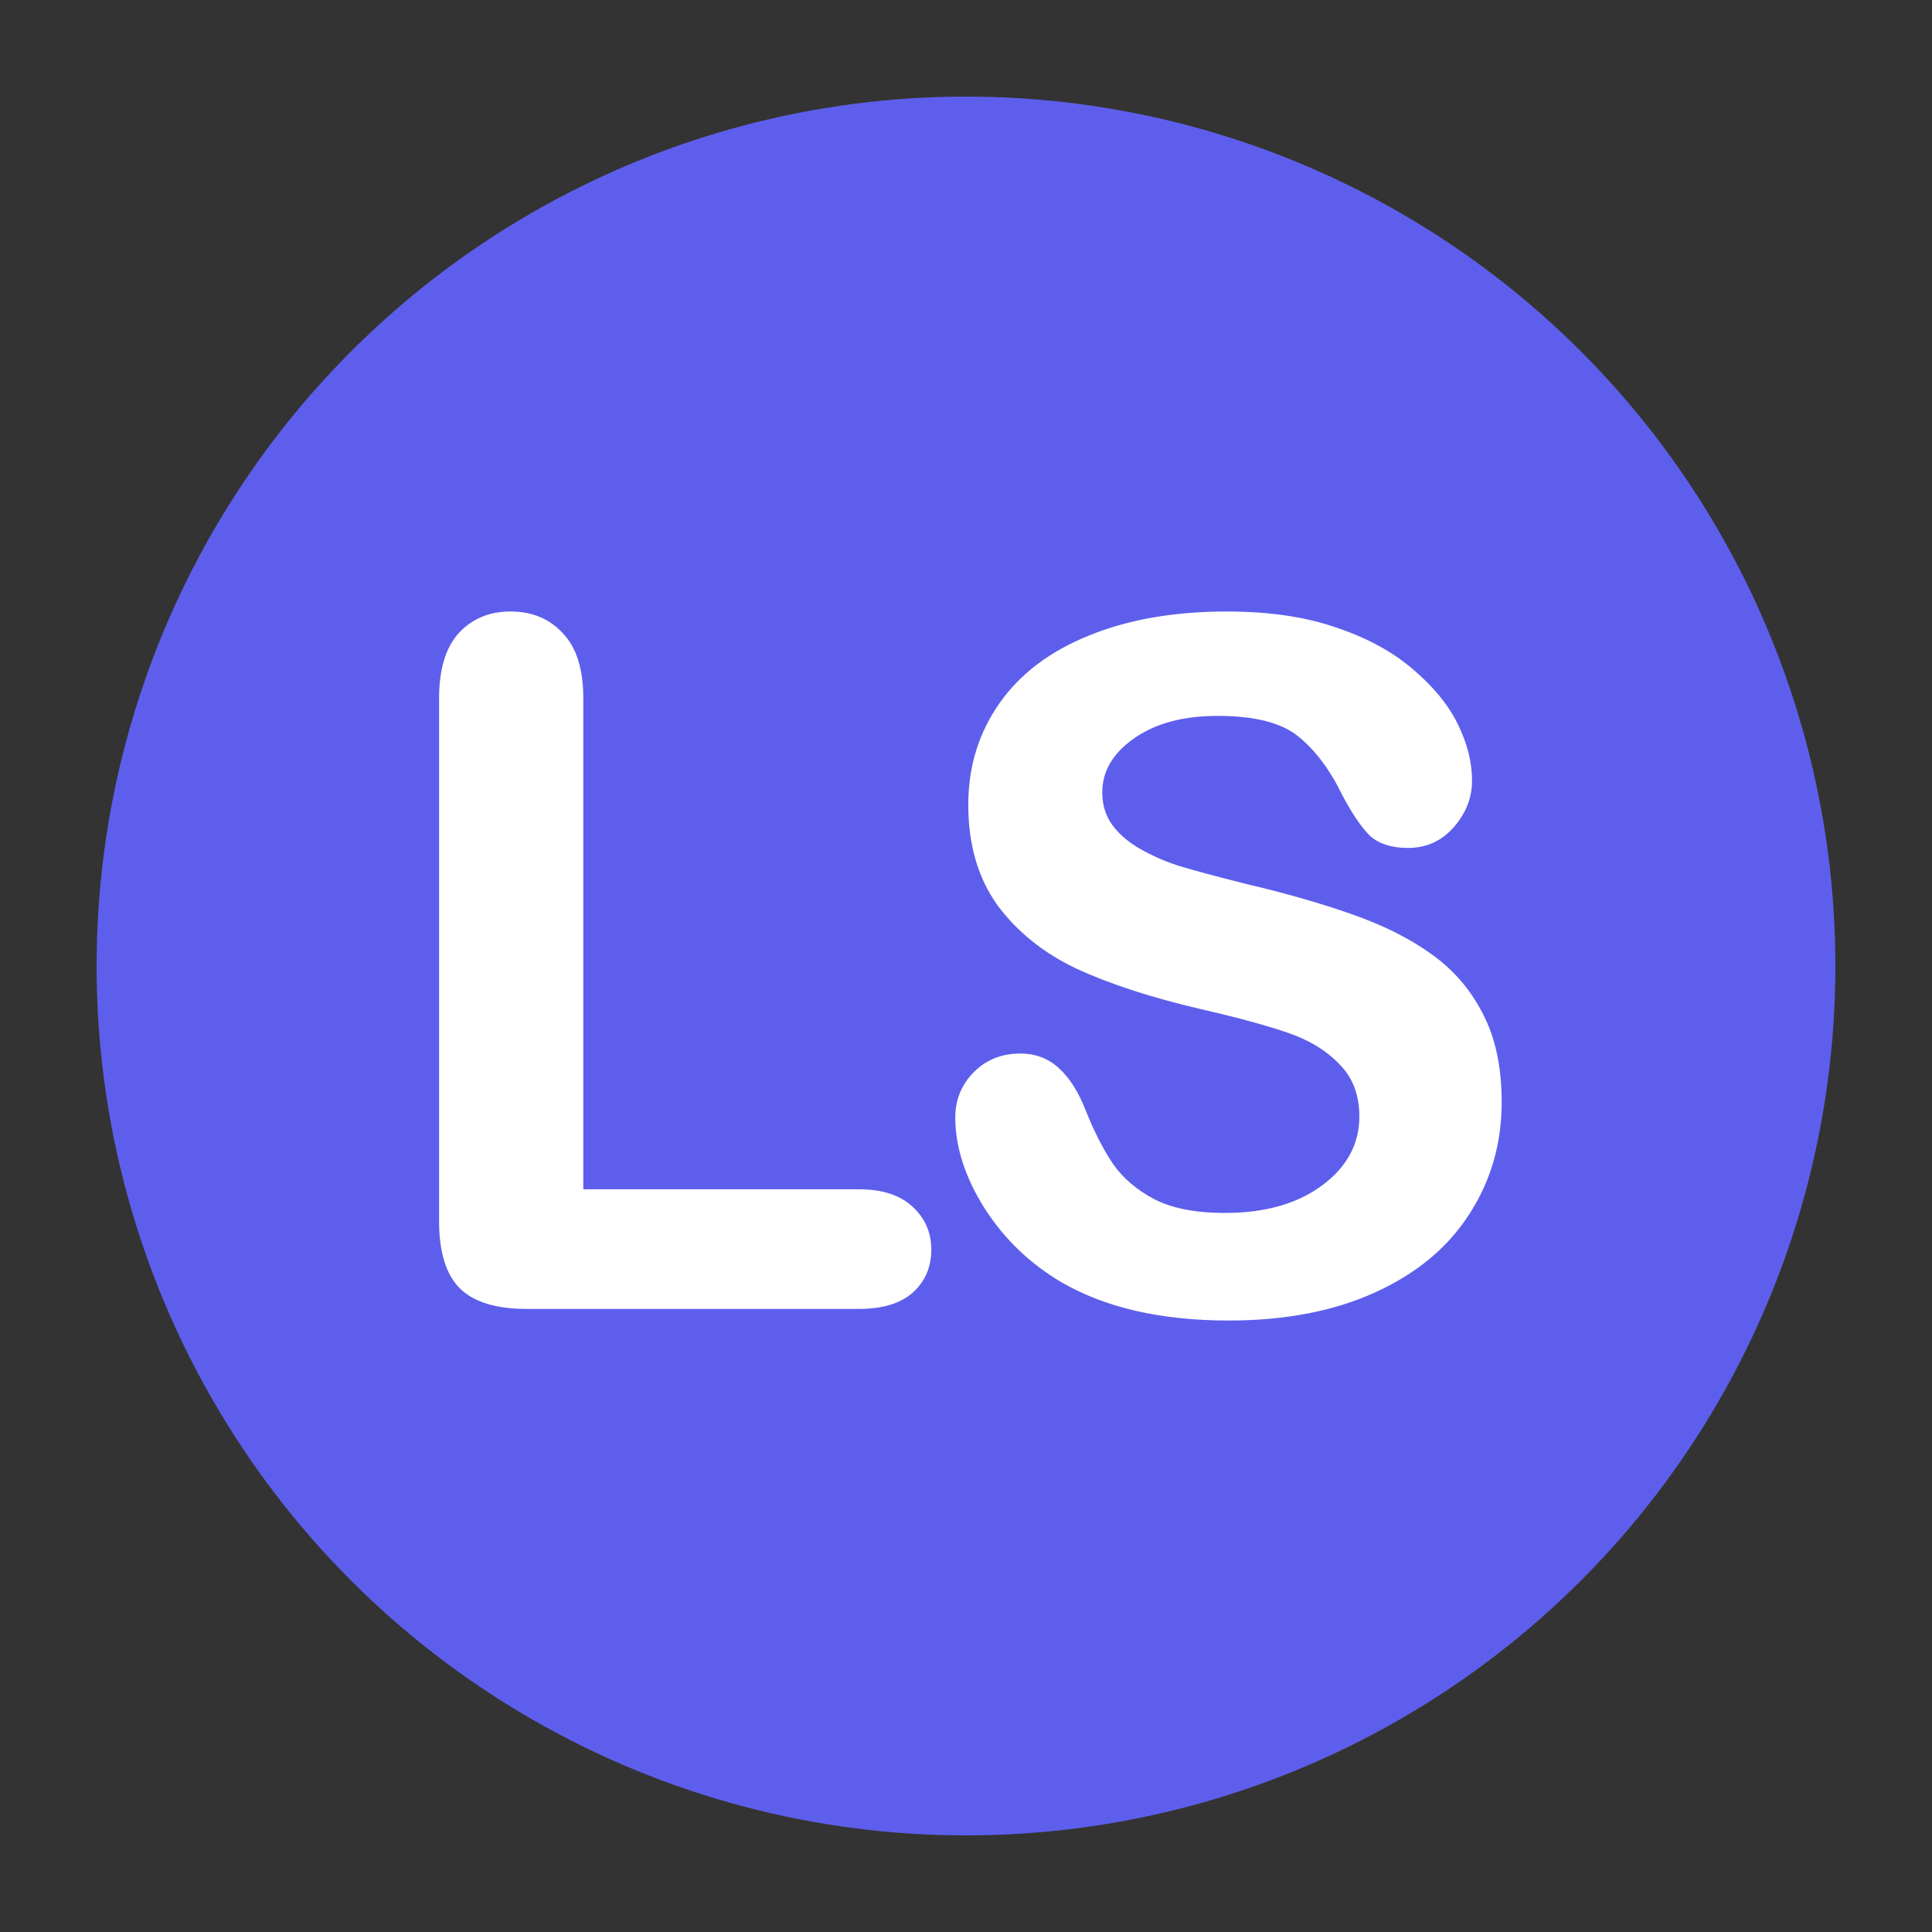
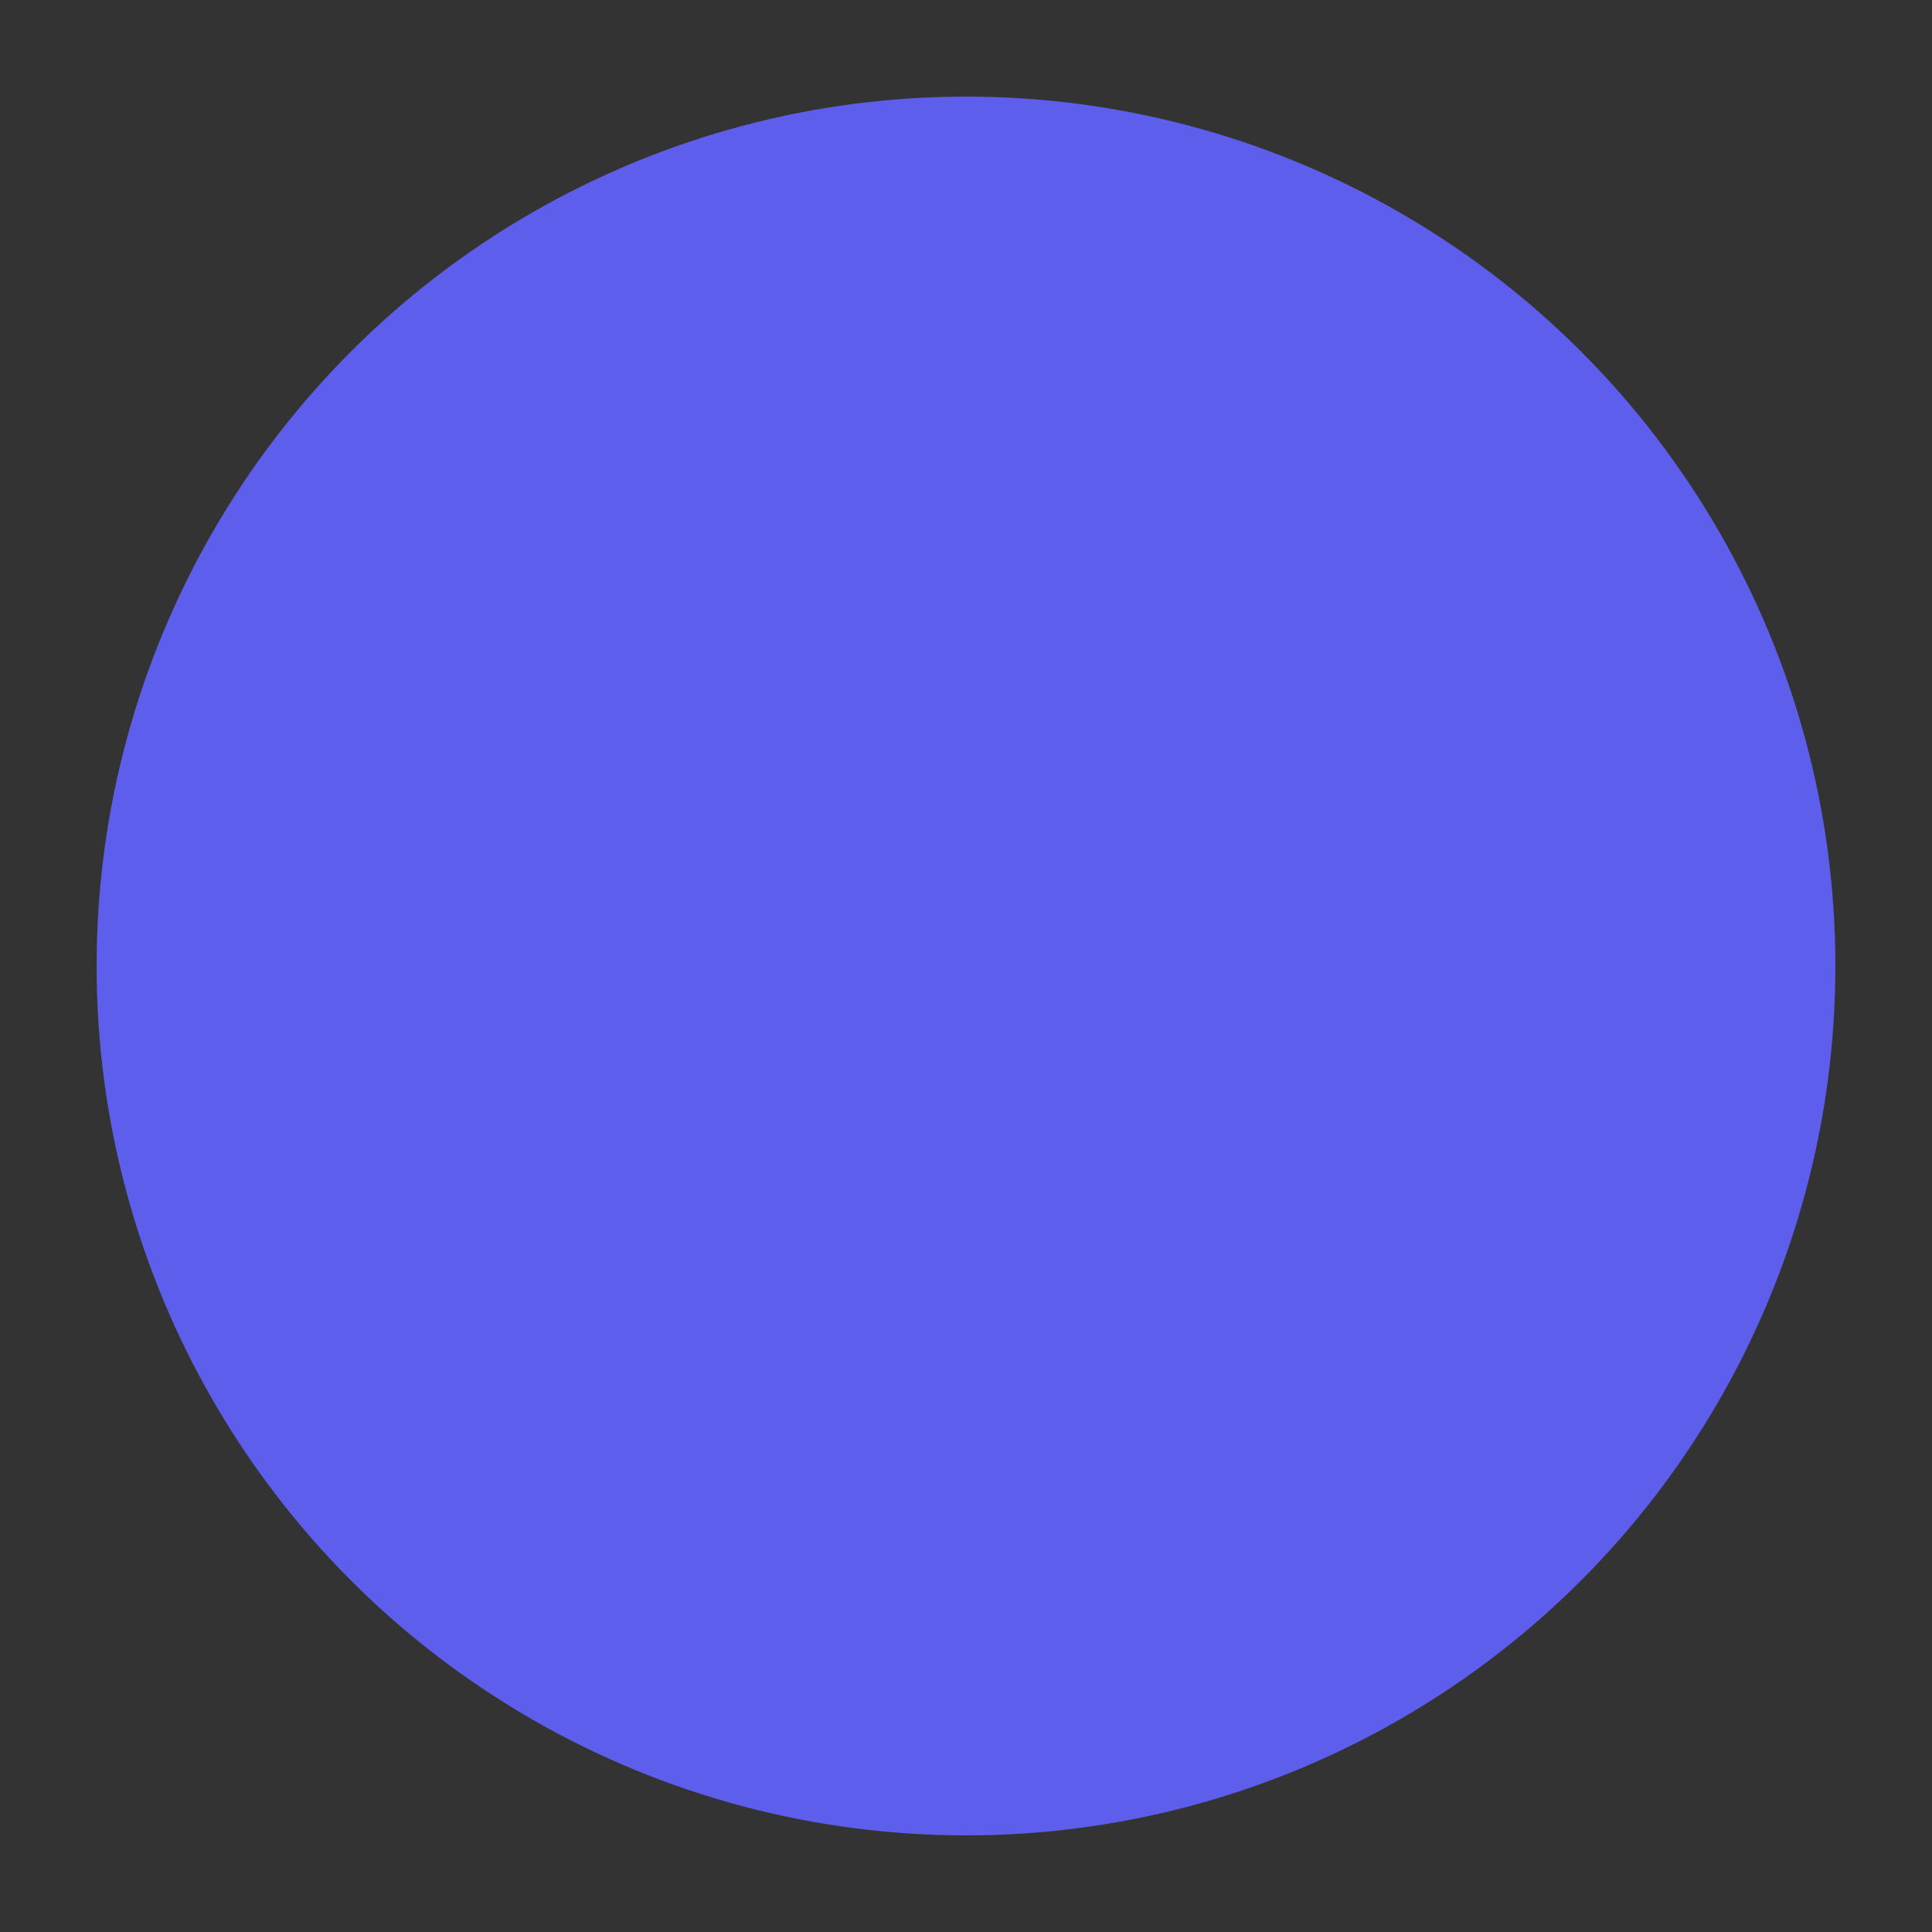
<svg xmlns="http://www.w3.org/2000/svg" xmlns:ns1="http://www.inkscape.org/namespaces/inkscape" xmlns:ns2="http://sodipodi.sourceforge.net/DTD/sodipodi-0.dtd" width="500" height="500" viewBox="0 0 132.292 132.292" version="1.1" id="svg1" ns1:version="1.4 (86a8ad7, 2024-10-11)" ns2:docname="logo.svg" ns1:export-filename="logo.svg" ns1:export-xdpi="96" ns1:export-ydpi="96">
  <rect x="0" y="0" width="132.292" height="132.292" fill="#333333" stroke="none" />
  <ns2:namedview id="namedview1" pagecolor="#ffffff" bordercolor="#000000" borderopacity="0.25" ns1:showpageshadow="2" ns1:pageopacity="0.0" ns1:pagecheckerboard="0" ns1:deskcolor="#d1d1d1" ns1:document-units="px" ns1:zoom="1.1144571" ns1:cx="396.15703" ns1:cy="345.90834" ns1:window-width="2560" ns1:window-height="1511" ns1:window-x="2715" ns1:window-y="2714" ns1:window-maximized="1" ns1:current-layer="layer1" />
  <defs id="defs1">
-     <rect x="131.903" y="174.076" width="55.632" height="57.427" id="rect1" />
-   </defs>
+     </defs>
  <g ns1:label="Layer 1" ns1:groupmode="layer" id="layer1">
    <circle style="fill:#5e5eed;stroke-width:0.5;stroke:none;stroke-opacity:1;fill-opacity:1" id="path1" cx="66.146" cy="66.146" r="59.531" />
-     <path style="font-weight:bold;font-size:64.98px;font-family:'Arial Rounded MT Bold';-inkscape-font-specification:'Arial Rounded MT Bold,  Bold';text-align:center;text-anchor:middle;fill:#ffffff;stroke:#ffffff;stroke-width:0.451" d="m 39.716,47.807 v 33.854 h 19.101 q 2.284,0 3.49,1.11 1.237,1.11 1.237,2.792 0,1.713 -1.206,2.792 -1.206,1.047 -3.522,1.047 H 36.067 q -3.078,0 -4.442,-1.364 -1.333,-1.364 -1.333,-4.41 V 47.807 q 0,-2.856 1.269,-4.283 1.301,-1.428 3.395,-1.428 2.126,0 3.427,1.428 1.333,1.396 1.333,4.283 z m 62.886,27.635 q 0,4.22 -2.189,7.583 -2.158,3.363 -6.346,5.267 -4.188,1.904 -9.931,1.904 -6.885,0 -11.359,-2.602 -3.173,-1.872 -5.172,-4.981 -1.967,-3.141 -1.967,-6.092 0,-1.713 1.174,-2.919 1.206,-1.237 3.046,-1.237 1.491,0 2.507,0.952 1.047,0.952 1.777,2.824 0.888,2.221 1.904,3.712 1.047,1.491 2.919,2.475 1.872,0.952 4.918,0.952 4.188,0 6.79,-1.935 2.633,-1.967 2.633,-4.886 0,-2.316 -1.428,-3.744 -1.396,-1.46 -3.649,-2.221 -2.221,-0.761 -5.965,-1.618 -5.013,-1.174 -8.408,-2.729 -3.363,-1.586 -5.362,-4.283 -1.967,-2.729 -1.967,-6.758 0,-3.839 2.094,-6.822 2.094,-2.982 6.06,-4.569 3.966,-1.618 9.328,-1.618 4.283,0 7.393,1.079 3.141,1.047 5.203,2.824 2.062,1.745 3.014,3.681 0.952,1.935 0.952,3.776 0,1.682 -1.206,3.046 -1.174,1.333 -2.951,1.333 -1.618,0 -2.475,-0.793 -0.825,-0.825 -1.809,-2.665 -1.269,-2.633 -3.046,-4.093 -1.777,-1.491 -5.711,-1.491 -3.649,0 -5.901,1.618 -2.221,1.586 -2.221,3.839 0,1.396 0.761,2.411 0.761,1.015 2.094,1.745 1.333,0.73 2.697,1.142 1.364,0.412 4.505,1.206 3.934,0.92 7.107,2.031 3.205,1.11 5.426,2.697 2.253,1.586 3.49,4.03 1.269,2.411 1.269,5.933 z" id="text1" aria-label="LS" />
  </g>
</svg>